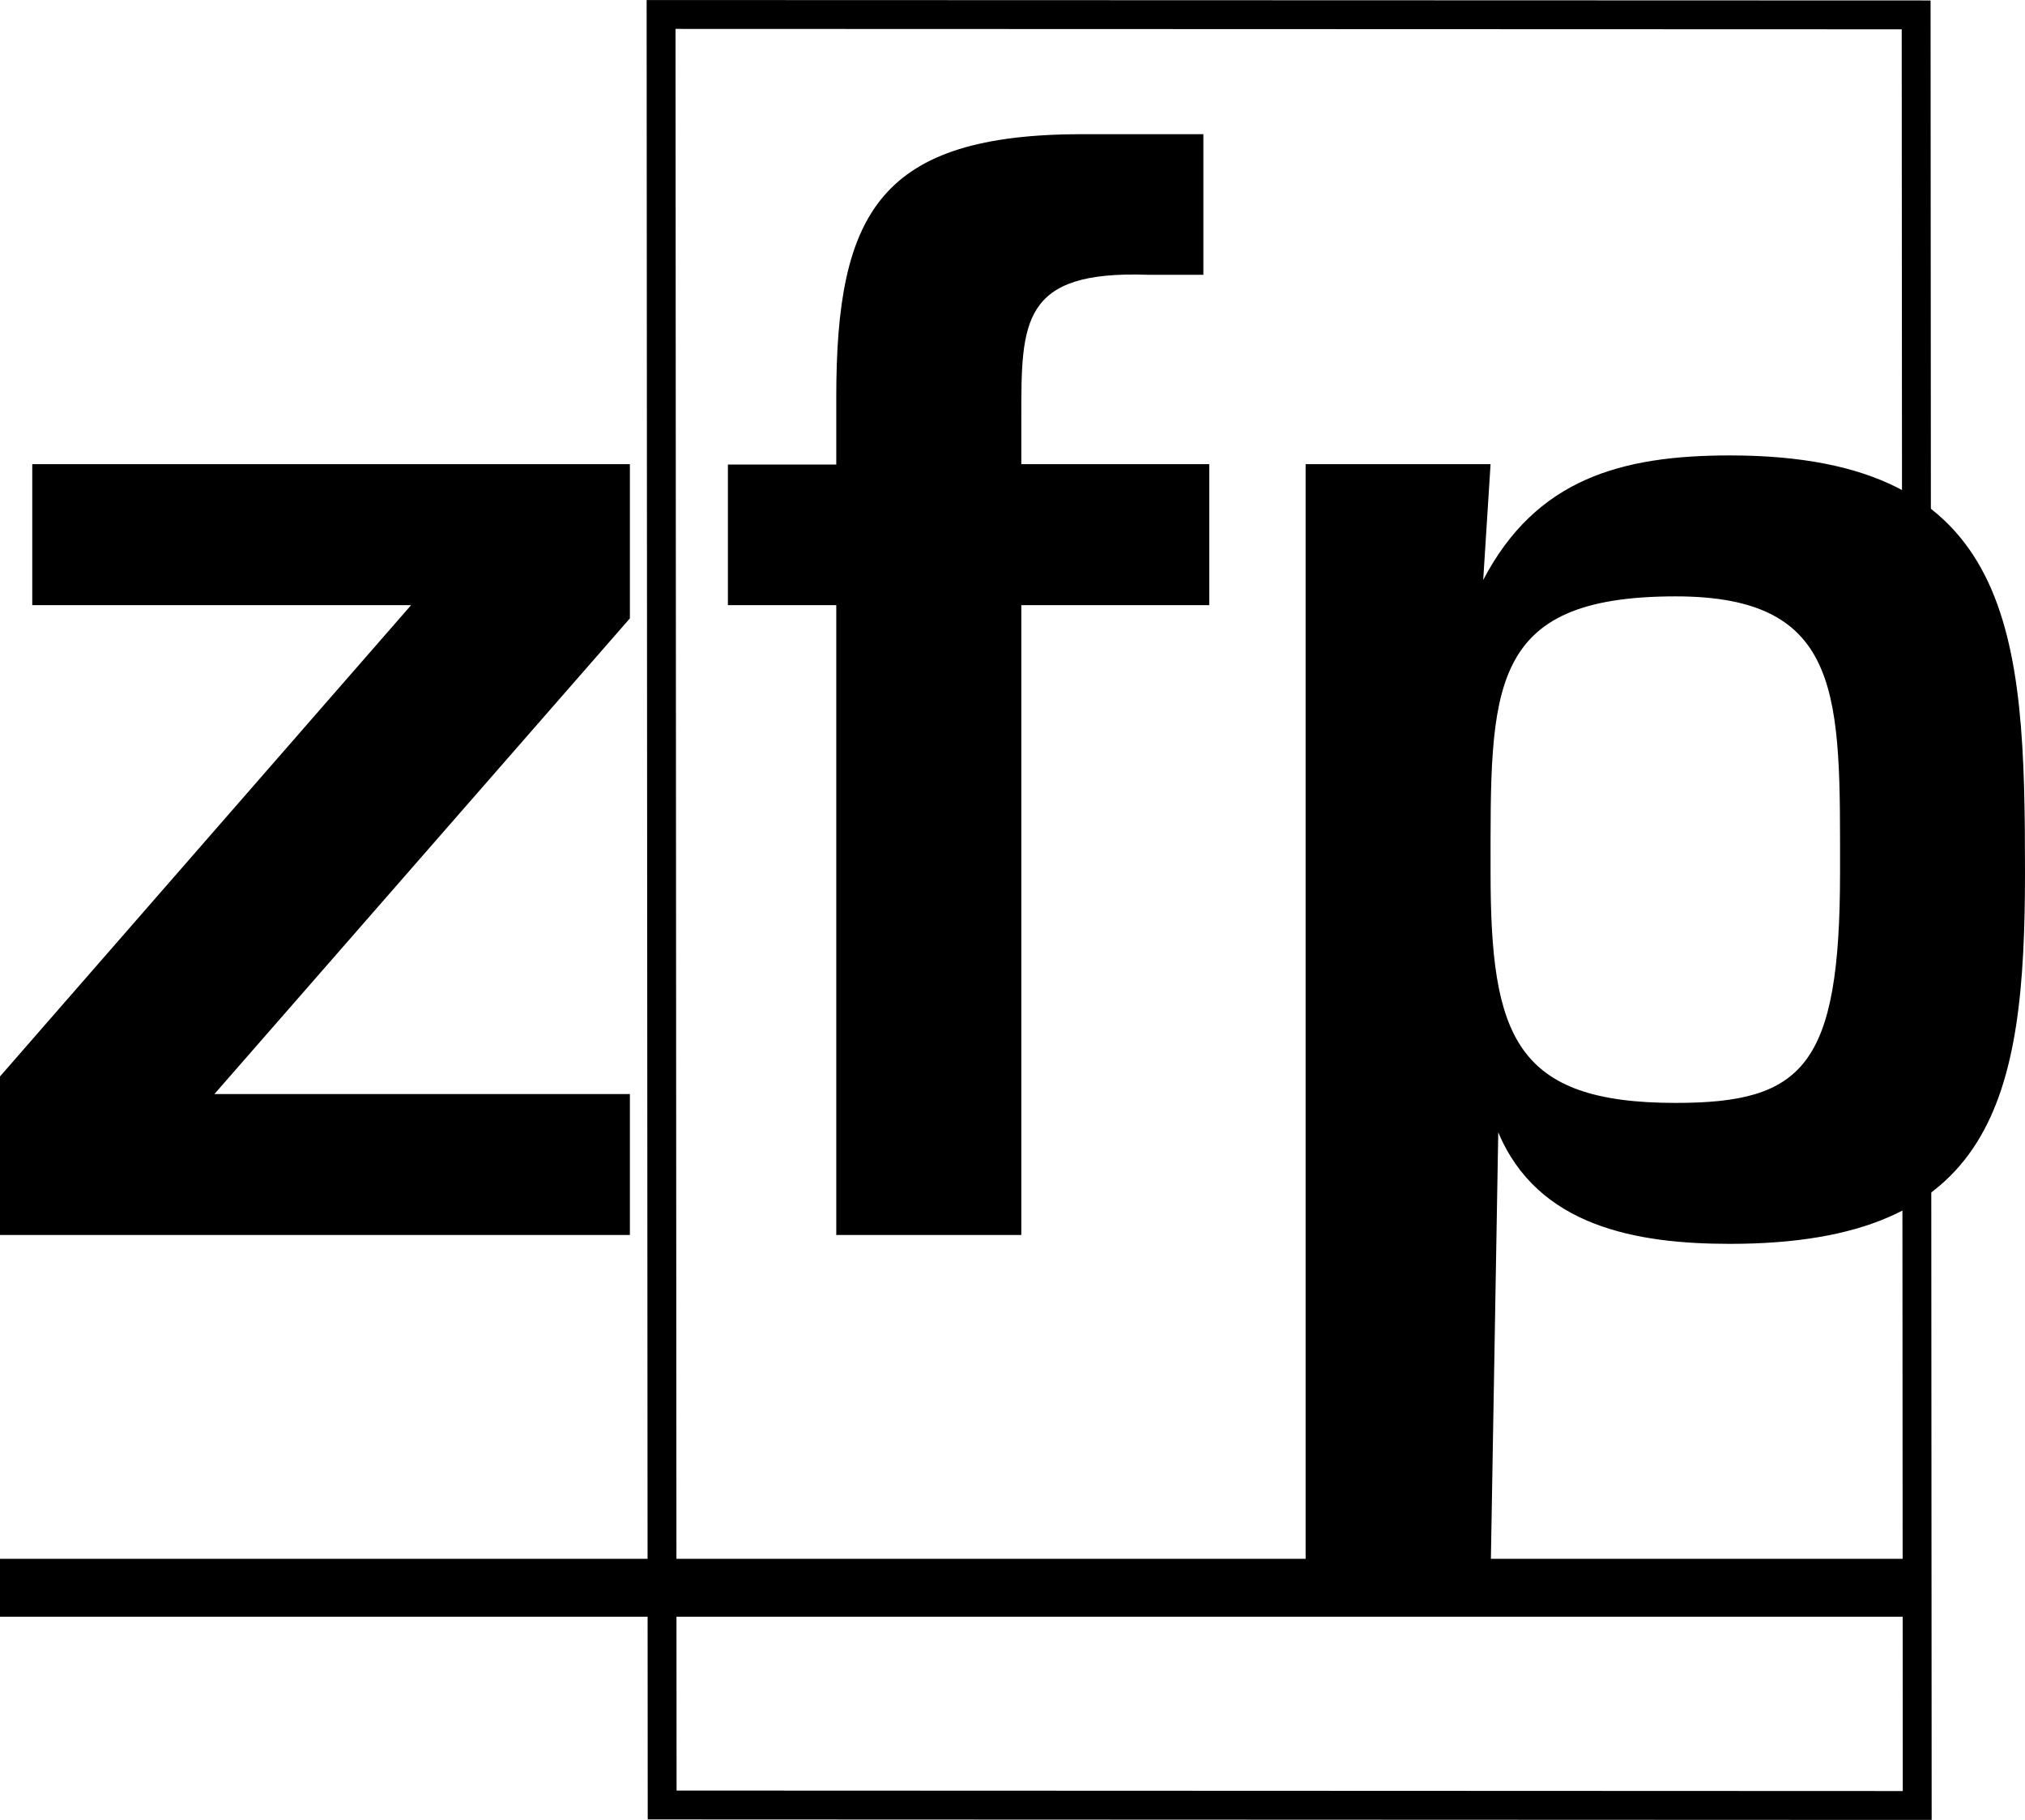
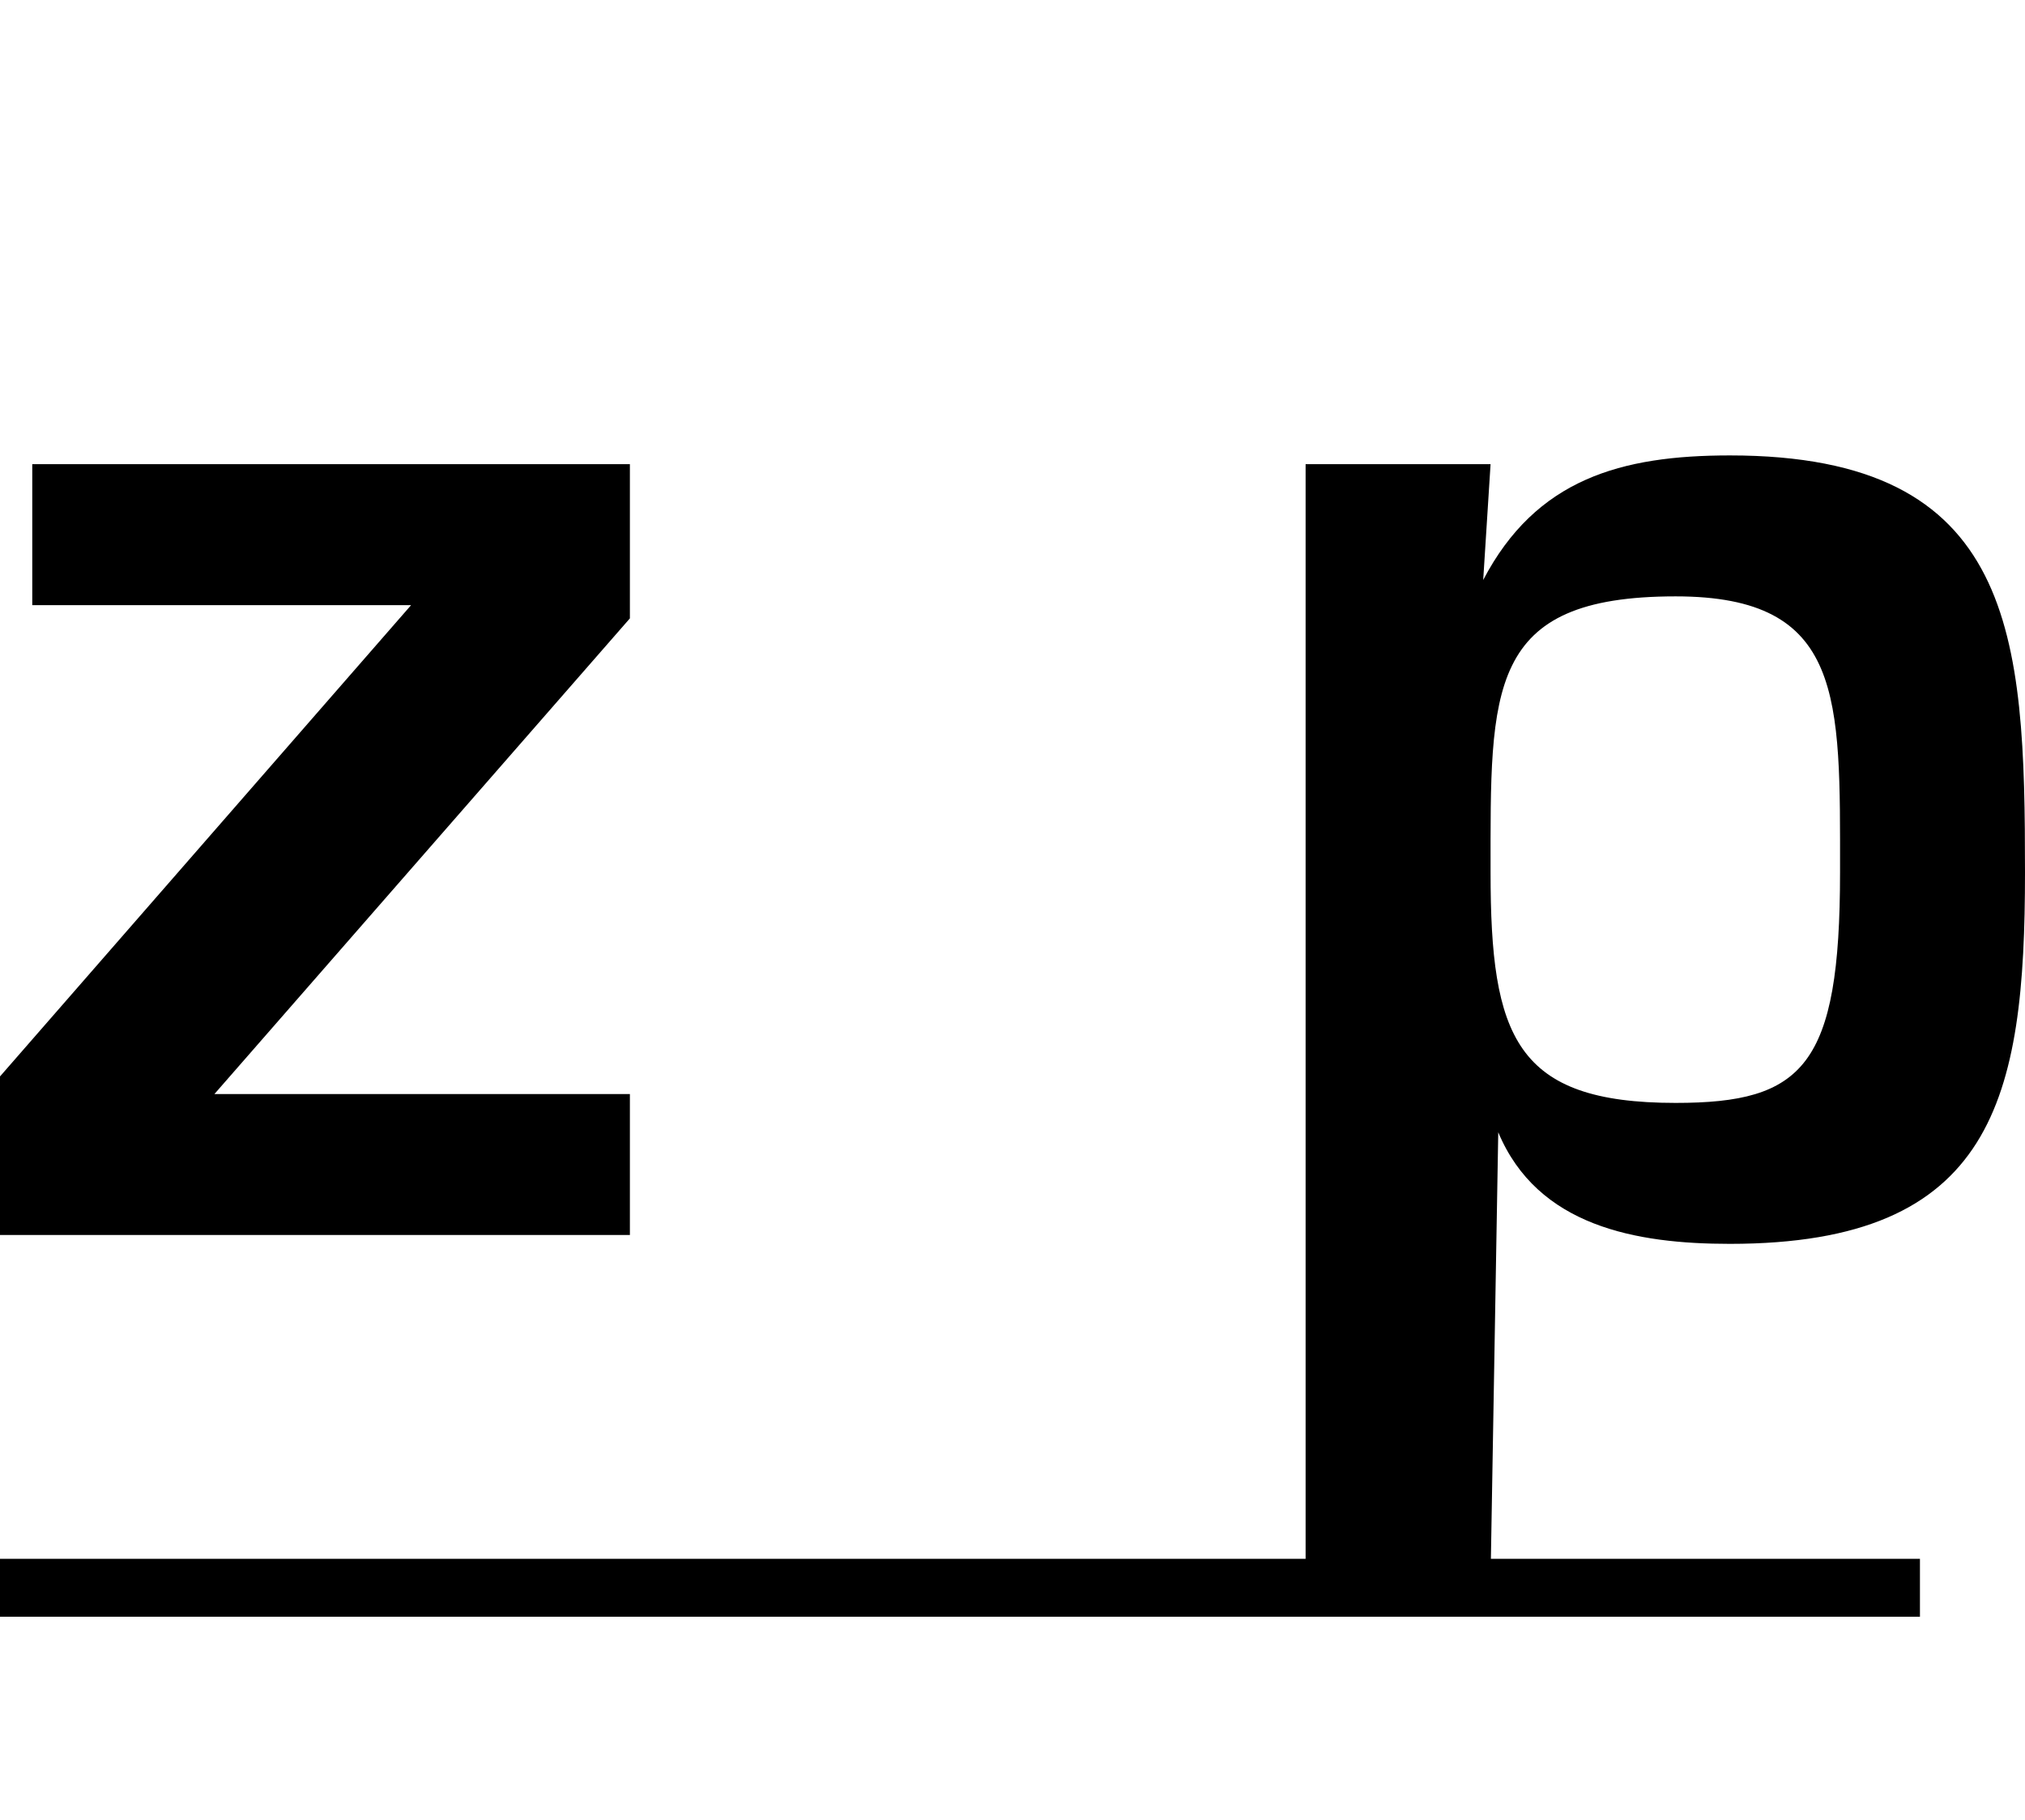
<svg xmlns="http://www.w3.org/2000/svg" id="Ebene_1" data-name="Ebene 1" viewBox="0 0 244.81 220.02">
  <defs>
    <style>.cls-1{fill:none;stroke:#000000;stroke-miterlimit:3.86;stroke-width:3.49px;}.cls-2{fill:#000000;}</style>
  </defs>
-   <polygon class="cls-1" points="79.92 1.75 231.65 1.8 231.78 218.28 80.05 218.22 79.92 1.75 79.92 1.75" />
  <polygon class="cls-2" points="76.15 74.76 76.15 56.12 3.9 56.12 3.9 73.16 49.7 73.16 0 130.14 0 149.31 76.15 149.31 76.15 132.27 25.92 132.27 76.15 74.76 76.15 74.76" />
-   <path class="cls-2" d="M146.19,56.12H123.47V50.44c0-11.53,0-17.75,15.26-17.22h6.75v-17H130.92c-24.49,0-29.82,9.41-29.82,31.78v8.16H88v17H101.1v76.15h22.37V73.16h22.72v-17Z" />
  <path class="cls-2" d="M202.57,133.34c15.44,0,19.88-4.44,19.88-27.87,0-21.12.53-33.37-19.88-33.37-22.9,0-22.37,11.18-22.37,33.37,0,19.88,3,27.87,22.37,27.87ZM180.2,56.12l-.89,14C185.7,57.9,196,55.06,209.13,55.06c34.62,0,35.68,21.83,35.68,50.41,0,27.33-3.72,44.91-35.68,44.91-11.36,0-23.25-2.13-28-13.49l-.89,51.57h51.87v7H0v-7H157.84V56.12Z" />
</svg>